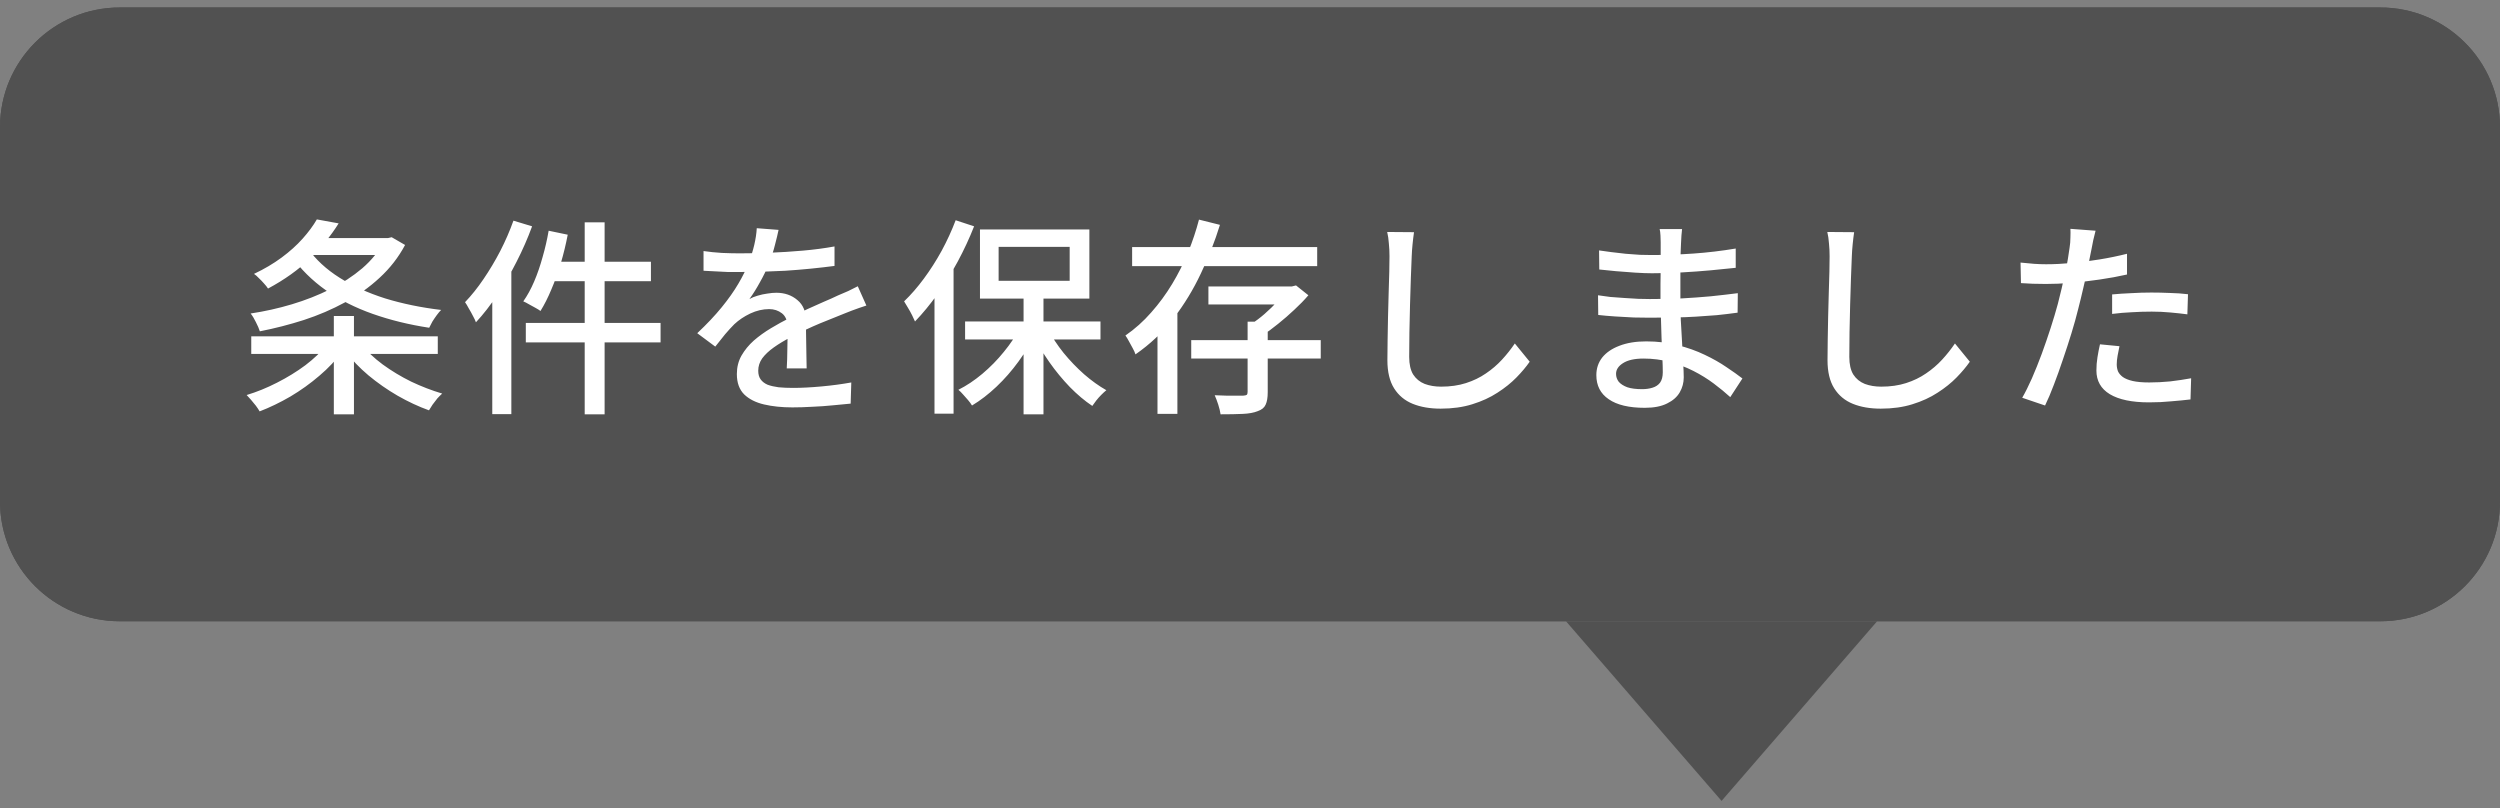
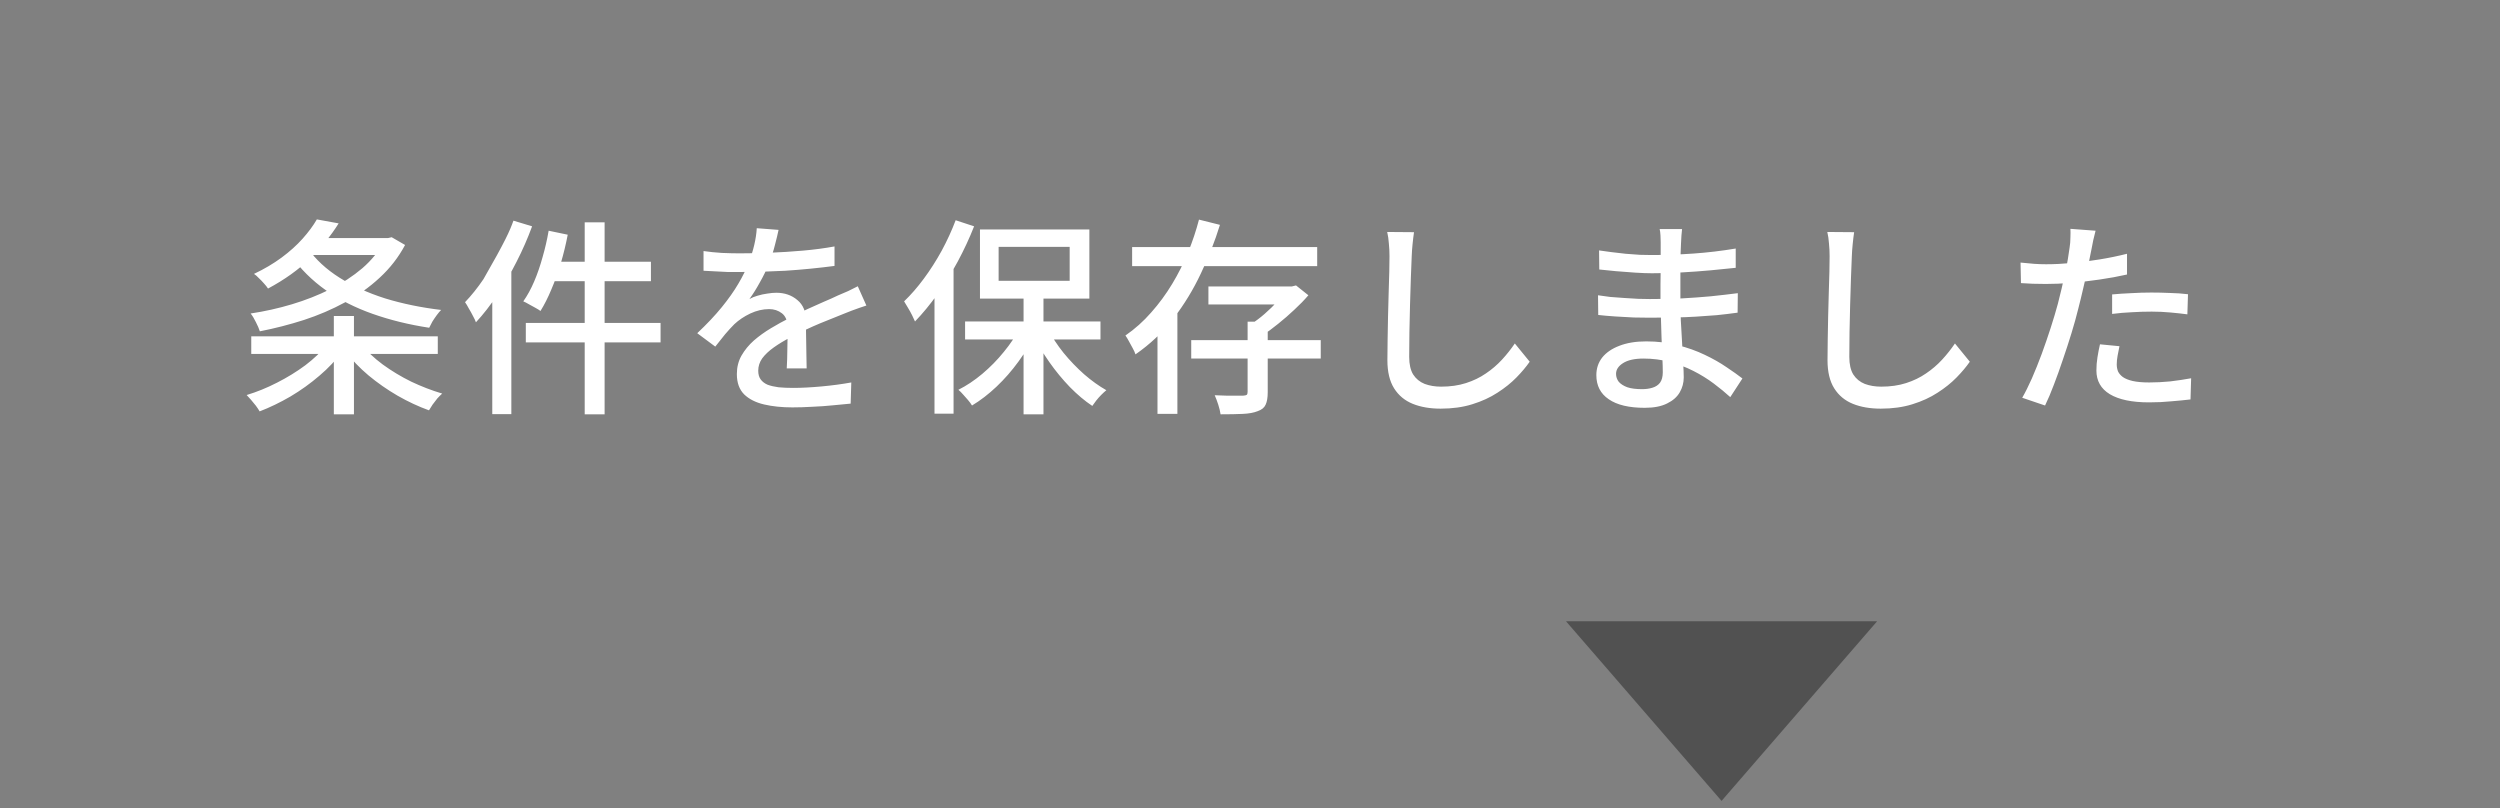
<svg xmlns="http://www.w3.org/2000/svg" width="167" height="54" viewBox="0 0 167 54" fill="none">
  <rect x="0" y="0" width="167" height="54" fill="#808080" stroke="none" />
-   <path d="M0 8.5C0 4.082 3.582 0.5 8 0.5H159C163.418 0.5 167 4.082 167 8.5V33.5C167 37.918 163.418 41.5 159 41.5H8C3.582 41.5 0 37.918 0 33.5V8.5Z" fill="#515151" />
-   <path d="M0 8.5C0 4.082 3.582 0.5 8 0.5H159C163.418 0.5 167 4.082 167 8.5V33.5C167 37.918 163.418 41.5 159 41.5H8C3.582 41.5 0 37.918 0 33.5V8.5Z" fill="#515151" />
  <path d="M115 53.5L104.608 41.5L125.392 41.5L115 53.5Z" fill="#515151" />
-   <path d="M20.438 15.902H26.038V17.036H20.438V15.902ZM25.66 15.902H25.926L26.164 15.846L27.06 16.364C26.621 17.185 26.057 17.913 25.366 18.548C24.685 19.183 23.91 19.733 23.042 20.2C22.183 20.667 21.269 21.059 20.298 21.376C19.337 21.684 18.357 21.936 17.358 22.132C17.302 21.955 17.213 21.749 17.092 21.516C16.98 21.283 16.863 21.091 16.742 20.942C17.675 20.802 18.595 20.597 19.5 20.326C20.405 20.055 21.259 19.719 22.062 19.318C22.865 18.917 23.579 18.45 24.204 17.918C24.829 17.377 25.315 16.775 25.66 16.112V15.902ZM21.166 14.656L22.622 14.922C22.109 15.743 21.469 16.527 20.704 17.274C19.948 18.011 19.015 18.679 17.904 19.276C17.839 19.173 17.75 19.061 17.638 18.94C17.526 18.809 17.409 18.688 17.288 18.576C17.176 18.455 17.069 18.361 16.966 18.296C17.657 17.969 18.273 17.605 18.814 17.204C19.355 16.803 19.822 16.383 20.214 15.944C20.606 15.505 20.923 15.076 21.166 14.656ZM20.55 16.574C21.082 17.33 21.791 17.988 22.678 18.548C23.565 19.108 24.582 19.57 25.73 19.934C26.887 20.289 28.133 20.545 29.468 20.704C29.375 20.797 29.277 20.914 29.174 21.054C29.071 21.194 28.973 21.339 28.88 21.488C28.796 21.637 28.726 21.773 28.67 21.894C27.326 21.689 26.071 21.381 24.904 20.97C23.737 20.559 22.692 20.032 21.768 19.388C20.844 18.735 20.065 17.96 19.43 17.064L20.55 16.574ZM16.784 22.468H29.244V23.644H16.784V22.468ZM22.3 21.11H23.644V27.676H22.3V21.11ZM21.824 23.028L22.86 23.476C22.449 24.045 21.941 24.587 21.334 25.1C20.737 25.613 20.093 26.075 19.402 26.486C18.711 26.887 18.025 27.219 17.344 27.48C17.279 27.368 17.195 27.242 17.092 27.102C16.989 26.971 16.882 26.841 16.77 26.71C16.667 26.589 16.569 26.481 16.476 26.388C17.157 26.183 17.834 25.907 18.506 25.562C19.187 25.217 19.817 24.829 20.396 24.4C20.975 23.961 21.451 23.504 21.824 23.028ZM24.134 22.986C24.507 23.462 24.983 23.915 25.562 24.344C26.15 24.773 26.785 25.156 27.466 25.492C28.157 25.819 28.847 26.085 29.538 26.29C29.445 26.374 29.337 26.481 29.216 26.612C29.104 26.752 28.997 26.892 28.894 27.032C28.801 27.172 28.721 27.298 28.656 27.41C27.956 27.158 27.256 26.831 26.556 26.43C25.865 26.029 25.217 25.576 24.61 25.072C24.013 24.568 23.499 24.031 23.07 23.462L24.134 22.986ZM39.058 14.852H40.388V27.676H39.058V14.852ZM36.65 15.412L37.924 15.678C37.803 16.313 37.649 16.947 37.462 17.582C37.275 18.207 37.065 18.791 36.832 19.332C36.608 19.873 36.365 20.354 36.104 20.774C36.02 20.709 35.908 20.639 35.768 20.564C35.628 20.48 35.483 20.401 35.334 20.326C35.194 20.242 35.068 20.177 34.956 20.13C35.227 19.747 35.469 19.304 35.684 18.8C35.899 18.296 36.085 17.755 36.244 17.176C36.412 16.597 36.547 16.009 36.65 15.412ZM36.972 17.484H43.482V18.786H36.636L36.972 17.484ZM35.124 21.572H44.126V22.874H35.124V21.572ZM34.298 14.74L35.544 15.118C35.255 15.911 34.909 16.7 34.508 17.484C34.116 18.259 33.687 18.996 33.22 19.696C32.763 20.387 32.287 20.998 31.792 21.53C31.755 21.418 31.689 21.278 31.596 21.11C31.512 20.942 31.419 20.774 31.316 20.606C31.223 20.429 31.139 20.289 31.064 20.186C31.493 19.738 31.904 19.225 32.296 18.646C32.697 18.058 33.071 17.433 33.416 16.77C33.761 16.098 34.055 15.421 34.298 14.74ZM32.884 18.45L34.144 17.204L34.158 17.218V27.662H32.884V18.45ZM52.008 15.356C51.952 15.627 51.873 15.958 51.77 16.35C51.677 16.733 51.537 17.167 51.35 17.652C51.191 18.044 50.995 18.445 50.762 18.856C50.538 19.267 50.305 19.64 50.062 19.976C50.221 19.883 50.403 19.808 50.608 19.752C50.823 19.687 51.037 19.64 51.252 19.612C51.476 19.575 51.677 19.556 51.854 19.556C52.414 19.556 52.885 19.719 53.268 20.046C53.651 20.363 53.842 20.825 53.842 21.432C53.842 21.619 53.842 21.847 53.842 22.118C53.842 22.389 53.847 22.673 53.856 22.972C53.865 23.271 53.87 23.565 53.87 23.854C53.879 24.143 53.884 24.395 53.884 24.61H52.554C52.563 24.433 52.573 24.227 52.582 23.994C52.591 23.751 52.596 23.499 52.596 23.238C52.605 22.977 52.61 22.725 52.61 22.482C52.61 22.239 52.61 22.025 52.61 21.838C52.601 21.418 52.475 21.115 52.232 20.928C51.989 20.741 51.705 20.648 51.378 20.648C50.958 20.648 50.538 20.746 50.118 20.942C49.707 21.138 49.353 21.376 49.054 21.656C48.858 21.852 48.653 22.076 48.438 22.328C48.233 22.58 48.013 22.855 47.78 23.154L46.576 22.258C47.22 21.651 47.766 21.073 48.214 20.522C48.662 19.971 49.031 19.449 49.32 18.954C49.619 18.45 49.852 17.974 50.02 17.526C50.169 17.143 50.291 16.756 50.384 16.364C50.477 15.963 50.533 15.589 50.552 15.244L52.008 15.356ZM46.996 16.77C47.369 16.826 47.78 16.868 48.228 16.896C48.676 16.915 49.068 16.924 49.404 16.924C50.029 16.924 50.706 16.91 51.434 16.882C52.162 16.854 52.895 16.807 53.632 16.742C54.379 16.677 55.083 16.583 55.746 16.462V17.764C55.251 17.829 54.724 17.89 54.164 17.946C53.604 18.002 53.035 18.049 52.456 18.086C51.877 18.114 51.322 18.137 50.79 18.156C50.258 18.165 49.773 18.17 49.334 18.17C49.138 18.17 48.905 18.17 48.634 18.17C48.373 18.161 48.097 18.147 47.808 18.128C47.528 18.109 47.257 18.095 46.996 18.086V16.77ZM57.874 20.41C57.743 20.457 57.589 20.508 57.412 20.564C57.244 20.62 57.076 20.681 56.908 20.746C56.74 20.811 56.586 20.872 56.446 20.928C55.97 21.115 55.415 21.339 54.78 21.6C54.155 21.861 53.511 22.165 52.848 22.51C52.4 22.743 52.013 22.977 51.686 23.21C51.359 23.443 51.103 23.686 50.916 23.938C50.739 24.19 50.65 24.465 50.65 24.764C50.65 25.007 50.706 25.203 50.818 25.352C50.93 25.501 51.084 25.618 51.28 25.702C51.485 25.777 51.728 25.833 52.008 25.87C52.297 25.898 52.619 25.912 52.974 25.912C53.534 25.912 54.169 25.879 54.878 25.814C55.587 25.749 56.25 25.66 56.866 25.548L56.824 26.962C56.488 26.999 56.096 27.037 55.648 27.074C55.2 27.121 54.738 27.153 54.262 27.172C53.795 27.2 53.352 27.214 52.932 27.214C52.232 27.214 51.602 27.149 51.042 27.018C50.482 26.887 50.039 26.663 49.712 26.346C49.385 26.019 49.222 25.567 49.222 24.988C49.222 24.531 49.325 24.12 49.53 23.756C49.745 23.383 50.02 23.047 50.356 22.748C50.701 22.449 51.084 22.174 51.504 21.922C51.924 21.67 52.339 21.441 52.75 21.236C53.189 21.003 53.595 20.802 53.968 20.634C54.351 20.457 54.705 20.298 55.032 20.158C55.368 20.018 55.681 19.878 55.97 19.738C56.213 19.635 56.441 19.537 56.656 19.444C56.871 19.341 57.085 19.234 57.3 19.122L57.874 20.41ZM68.374 19.556H69.704V27.676H68.374V19.556ZM64.468 21.474H73.512V22.678H64.468V21.474ZM70.012 21.992C70.283 22.524 70.628 23.051 71.048 23.574C71.468 24.087 71.925 24.563 72.42 25.002C72.915 25.431 73.409 25.786 73.904 26.066C73.801 26.15 73.689 26.253 73.568 26.374C73.447 26.495 73.335 26.621 73.232 26.752C73.129 26.892 73.041 27.013 72.966 27.116C72.462 26.78 71.963 26.36 71.468 25.856C70.973 25.343 70.516 24.787 70.096 24.19C69.676 23.593 69.312 22.981 69.004 22.356L70.012 21.992ZM68.136 21.88L69.186 22.258C68.869 22.902 68.486 23.532 68.038 24.148C67.59 24.764 67.1 25.324 66.568 25.828C66.036 26.332 65.49 26.752 64.93 27.088C64.865 26.976 64.776 26.855 64.664 26.724C64.561 26.603 64.454 26.481 64.342 26.36C64.23 26.229 64.123 26.122 64.02 26.038C64.561 25.767 65.093 25.413 65.616 24.974C66.148 24.526 66.629 24.036 67.058 23.504C67.497 22.972 67.856 22.431 68.136 21.88ZM66.708 16.49V18.758H71.454V16.49H66.708ZM65.462 15.328H72.77V19.948H65.462V15.328ZM63.838 14.712L65.07 15.118C64.762 15.902 64.398 16.686 63.978 17.47C63.558 18.245 63.105 18.973 62.62 19.654C62.135 20.335 61.635 20.942 61.122 21.474C61.075 21.362 61.01 21.222 60.926 21.054C60.842 20.886 60.749 20.718 60.646 20.55C60.553 20.382 60.469 20.242 60.394 20.13C60.851 19.691 61.29 19.187 61.71 18.618C62.139 18.039 62.536 17.419 62.9 16.756C63.264 16.084 63.577 15.403 63.838 14.712ZM62.424 18.436L63.684 17.19L63.698 17.204V27.634H62.424V18.436ZM79.574 22.72H88.226V23.952H79.574V22.72ZM80.722 19.136H86.308V20.34H80.722V19.136ZM83.34 21.488H84.684V26.206C84.684 26.561 84.637 26.836 84.544 27.032C84.46 27.228 84.283 27.373 84.012 27.466C83.76 27.569 83.429 27.629 83.018 27.648C82.607 27.667 82.113 27.676 81.534 27.676C81.506 27.48 81.455 27.265 81.38 27.032C81.305 26.799 81.226 26.589 81.142 26.402C81.422 26.411 81.688 26.421 81.94 26.43C82.201 26.43 82.43 26.43 82.626 26.43C82.822 26.43 82.962 26.43 83.046 26.43C83.167 26.421 83.247 26.402 83.284 26.374C83.321 26.337 83.34 26.271 83.34 26.178V21.488ZM85.972 19.136H86.294L86.574 19.066L87.4 19.724C87.129 20.041 86.817 20.363 86.462 20.69C86.117 21.017 85.757 21.329 85.384 21.628C85.02 21.927 84.656 22.193 84.292 22.426C84.208 22.305 84.091 22.169 83.942 22.02C83.802 21.861 83.681 21.735 83.578 21.642C83.877 21.455 84.175 21.231 84.474 20.97C84.782 20.699 85.067 20.424 85.328 20.144C85.599 19.864 85.813 19.612 85.972 19.388V19.136ZM75.626 16.504H87.988V17.778H75.626V16.504ZM80.092 14.67L81.492 15.02C81.156 16.112 80.731 17.195 80.218 18.268C79.714 19.341 79.103 20.345 78.384 21.278C77.665 22.202 76.821 23 75.85 23.672C75.813 23.551 75.752 23.415 75.668 23.266C75.584 23.107 75.5 22.953 75.416 22.804C75.332 22.645 75.253 22.515 75.178 22.412C75.813 21.973 76.387 21.46 76.9 20.872C77.423 20.284 77.889 19.649 78.3 18.968C78.711 18.287 79.065 17.582 79.364 16.854C79.663 16.117 79.905 15.389 80.092 14.67ZM77.32 20.452H78.65V27.648H77.32V20.452ZM94.456 15.51C94.419 15.762 94.386 16.033 94.358 16.322C94.33 16.602 94.311 16.868 94.302 17.12C94.283 17.503 94.265 17.979 94.246 18.548C94.227 19.108 94.209 19.705 94.19 20.34C94.171 20.965 94.157 21.586 94.148 22.202C94.139 22.809 94.134 23.355 94.134 23.84C94.134 24.335 94.223 24.727 94.4 25.016C94.587 25.305 94.843 25.515 95.17 25.646C95.497 25.767 95.861 25.828 96.262 25.828C96.878 25.828 97.433 25.749 97.928 25.59C98.423 25.431 98.866 25.217 99.258 24.946C99.659 24.675 100.019 24.367 100.336 24.022C100.653 23.677 100.938 23.317 101.19 22.944L102.184 24.162C101.951 24.498 101.657 24.848 101.302 25.212C100.947 25.576 100.523 25.917 100.028 26.234C99.543 26.551 98.983 26.808 98.348 27.004C97.723 27.2 97.018 27.298 96.234 27.298C95.525 27.298 94.904 27.191 94.372 26.976C93.84 26.761 93.425 26.416 93.126 25.94C92.827 25.464 92.678 24.839 92.678 24.064C92.678 23.663 92.683 23.21 92.692 22.706C92.701 22.202 92.711 21.684 92.72 21.152C92.739 20.611 92.753 20.083 92.762 19.57C92.781 19.057 92.795 18.585 92.804 18.156C92.813 17.727 92.818 17.381 92.818 17.12C92.818 16.821 92.804 16.537 92.776 16.266C92.757 15.986 92.72 15.729 92.664 15.496L94.456 15.51ZM112.362 15.3C112.353 15.431 112.339 15.575 112.32 15.734C112.311 15.883 112.301 16.056 112.292 16.252C112.283 16.411 112.273 16.639 112.264 16.938C112.264 17.237 112.259 17.568 112.25 17.932C112.25 18.287 112.25 18.646 112.25 19.01C112.25 19.365 112.25 19.691 112.25 19.99C112.25 20.419 112.259 20.886 112.278 21.39C112.306 21.885 112.334 22.375 112.362 22.86C112.39 23.345 112.413 23.793 112.432 24.204C112.46 24.615 112.474 24.951 112.474 25.212C112.474 25.567 112.385 25.898 112.208 26.206C112.031 26.514 111.751 26.761 111.368 26.948C110.985 27.144 110.486 27.242 109.87 27.242C108.815 27.242 108.013 27.051 107.462 26.668C106.911 26.295 106.636 25.758 106.636 25.058C106.636 24.61 106.767 24.218 107.028 23.882C107.299 23.546 107.681 23.285 108.176 23.098C108.68 22.902 109.277 22.804 109.968 22.804C110.715 22.804 111.415 22.888 112.068 23.056C112.731 23.224 113.333 23.439 113.874 23.7C114.425 23.961 114.91 24.237 115.33 24.526C115.75 24.806 116.105 25.058 116.394 25.282L115.582 26.528C115.255 26.229 114.887 25.926 114.476 25.618C114.065 25.31 113.613 25.03 113.118 24.778C112.623 24.526 112.096 24.325 111.536 24.176C110.985 24.027 110.402 23.952 109.786 23.952C109.189 23.952 108.731 24.055 108.414 24.26C108.106 24.456 107.952 24.694 107.952 24.974C107.952 25.17 108.013 25.347 108.134 25.506C108.265 25.655 108.456 25.777 108.708 25.87C108.96 25.954 109.287 25.996 109.688 25.996C109.949 25.996 110.183 25.963 110.388 25.898C110.603 25.833 110.771 25.721 110.892 25.562C111.013 25.394 111.074 25.161 111.074 24.862C111.074 24.619 111.065 24.293 111.046 23.882C111.027 23.471 111.009 23.028 110.99 22.552C110.981 22.067 110.967 21.6 110.948 21.152C110.929 20.695 110.92 20.307 110.92 19.99C110.92 19.663 110.92 19.327 110.92 18.982C110.929 18.627 110.934 18.282 110.934 17.946C110.934 17.601 110.934 17.279 110.934 16.98C110.934 16.672 110.934 16.406 110.934 16.182C110.934 16.061 110.929 15.911 110.92 15.734C110.911 15.547 110.892 15.403 110.864 15.3H112.362ZM106.818 16.728C107.051 16.765 107.322 16.803 107.63 16.84C107.947 16.877 108.269 16.915 108.596 16.952C108.932 16.98 109.249 17.003 109.548 17.022C109.847 17.031 110.108 17.036 110.332 17.036C111.256 17.036 112.185 17.003 113.118 16.938C114.051 16.873 114.994 16.761 115.946 16.602V17.89C115.442 17.946 114.882 18.002 114.266 18.058C113.65 18.114 113.006 18.161 112.334 18.198C111.671 18.235 111.009 18.254 110.346 18.254C110.038 18.254 109.665 18.24 109.226 18.212C108.797 18.184 108.367 18.151 107.938 18.114C107.509 18.077 107.14 18.039 106.832 18.002L106.818 16.728ZM106.748 19.724C106.981 19.761 107.252 19.799 107.56 19.836C107.868 19.864 108.185 19.887 108.512 19.906C108.839 19.925 109.147 19.943 109.436 19.962C109.735 19.971 109.991 19.976 110.206 19.976C110.962 19.976 111.671 19.962 112.334 19.934C113.006 19.897 113.65 19.85 114.266 19.794C114.891 19.729 115.498 19.659 116.086 19.584L116.072 20.886C115.596 20.951 115.129 21.007 114.672 21.054C114.215 21.091 113.753 21.124 113.286 21.152C112.829 21.18 112.343 21.199 111.83 21.208C111.326 21.217 110.775 21.222 110.178 21.222C109.889 21.222 109.539 21.217 109.128 21.208C108.717 21.189 108.302 21.166 107.882 21.138C107.462 21.11 107.089 21.077 106.762 21.04L106.748 19.724ZM123.856 15.51C123.819 15.762 123.786 16.033 123.758 16.322C123.73 16.602 123.711 16.868 123.702 17.12C123.683 17.503 123.665 17.979 123.646 18.548C123.627 19.108 123.609 19.705 123.59 20.34C123.571 20.965 123.557 21.586 123.548 22.202C123.539 22.809 123.534 23.355 123.534 23.84C123.534 24.335 123.623 24.727 123.8 25.016C123.987 25.305 124.243 25.515 124.57 25.646C124.897 25.767 125.261 25.828 125.662 25.828C126.278 25.828 126.833 25.749 127.328 25.59C127.823 25.431 128.266 25.217 128.658 24.946C129.059 24.675 129.419 24.367 129.736 24.022C130.053 23.677 130.338 23.317 130.59 22.944L131.584 24.162C131.351 24.498 131.057 24.848 130.702 25.212C130.347 25.576 129.923 25.917 129.428 26.234C128.943 26.551 128.383 26.808 127.748 27.004C127.123 27.2 126.418 27.298 125.634 27.298C124.925 27.298 124.304 27.191 123.772 26.976C123.24 26.761 122.825 26.416 122.526 25.94C122.227 25.464 122.078 24.839 122.078 24.064C122.078 23.663 122.083 23.21 122.092 22.706C122.101 22.202 122.111 21.684 122.12 21.152C122.139 20.611 122.153 20.083 122.162 19.57C122.181 19.057 122.195 18.585 122.204 18.156C122.213 17.727 122.218 17.381 122.218 17.12C122.218 16.821 122.204 16.537 122.176 16.266C122.157 15.986 122.12 15.729 122.064 15.496L123.856 15.51ZM139.984 15.412C139.937 15.58 139.886 15.79 139.83 16.042C139.783 16.285 139.746 16.476 139.718 16.616C139.653 16.943 139.573 17.335 139.48 17.792C139.396 18.24 139.293 18.711 139.172 19.206C139.06 19.701 138.943 20.181 138.822 20.648C138.701 21.143 138.551 21.679 138.374 22.258C138.197 22.837 138.005 23.425 137.8 24.022C137.604 24.61 137.403 25.17 137.198 25.702C137.002 26.225 136.806 26.687 136.61 27.088L135.084 26.57C135.289 26.215 135.504 25.786 135.728 25.282C135.952 24.769 136.171 24.223 136.386 23.644C136.601 23.056 136.801 22.473 136.988 21.894C137.175 21.315 137.333 20.783 137.464 20.298C137.548 19.971 137.632 19.631 137.716 19.276C137.8 18.912 137.879 18.562 137.954 18.226C138.029 17.89 138.089 17.577 138.136 17.288C138.183 16.989 138.22 16.742 138.248 16.546C138.285 16.322 138.304 16.093 138.304 15.86C138.313 15.627 138.313 15.435 138.304 15.286L139.984 15.412ZM136.68 17.652C137.221 17.652 137.795 17.624 138.402 17.568C139.009 17.512 139.625 17.433 140.25 17.33C140.885 17.227 141.496 17.101 142.084 16.952V18.338C141.505 18.469 140.894 18.581 140.25 18.674C139.606 18.767 138.976 18.842 138.36 18.898C137.744 18.945 137.179 18.968 136.666 18.968C136.349 18.968 136.055 18.963 135.784 18.954C135.523 18.945 135.261 18.931 135 18.912L134.972 17.54C135.317 17.577 135.621 17.605 135.882 17.624C136.153 17.643 136.419 17.652 136.68 17.652ZM141.09 19.668C141.473 19.631 141.893 19.603 142.35 19.584C142.807 19.556 143.26 19.542 143.708 19.542C144.119 19.542 144.529 19.551 144.94 19.57C145.36 19.579 145.766 19.607 146.158 19.654L146.116 20.998C145.761 20.951 145.379 20.909 144.968 20.872C144.567 20.835 144.156 20.816 143.736 20.816C143.279 20.816 142.831 20.83 142.392 20.858C141.963 20.877 141.529 20.914 141.09 20.97V19.668ZM141.58 23.126C141.533 23.341 141.491 23.555 141.454 23.77C141.417 23.975 141.398 24.167 141.398 24.344C141.398 24.503 141.426 24.657 141.482 24.806C141.547 24.946 141.655 25.072 141.804 25.184C141.963 25.296 142.182 25.385 142.462 25.45C142.751 25.515 143.12 25.548 143.568 25.548C144.025 25.548 144.492 25.525 144.968 25.478C145.444 25.422 145.911 25.352 146.368 25.268L146.326 26.682C145.934 26.729 145.505 26.771 145.038 26.808C144.581 26.855 144.086 26.878 143.554 26.878C142.415 26.878 141.543 26.696 140.936 26.332C140.339 25.968 140.04 25.441 140.04 24.75C140.04 24.451 140.063 24.157 140.11 23.868C140.157 23.569 140.213 23.28 140.278 23L141.58 23.126Z" fill="white" />
+   <path d="M20.438 15.902H26.038V17.036H20.438V15.902ZM25.66 15.902H25.926L26.164 15.846L27.06 16.364C26.621 17.185 26.057 17.913 25.366 18.548C24.685 19.183 23.91 19.733 23.042 20.2C22.183 20.667 21.269 21.059 20.298 21.376C19.337 21.684 18.357 21.936 17.358 22.132C17.302 21.955 17.213 21.749 17.092 21.516C16.98 21.283 16.863 21.091 16.742 20.942C17.675 20.802 18.595 20.597 19.5 20.326C20.405 20.055 21.259 19.719 22.062 19.318C22.865 18.917 23.579 18.45 24.204 17.918C24.829 17.377 25.315 16.775 25.66 16.112V15.902ZM21.166 14.656L22.622 14.922C22.109 15.743 21.469 16.527 20.704 17.274C19.948 18.011 19.015 18.679 17.904 19.276C17.839 19.173 17.75 19.061 17.638 18.94C17.526 18.809 17.409 18.688 17.288 18.576C17.176 18.455 17.069 18.361 16.966 18.296C17.657 17.969 18.273 17.605 18.814 17.204C19.355 16.803 19.822 16.383 20.214 15.944C20.606 15.505 20.923 15.076 21.166 14.656ZM20.55 16.574C21.082 17.33 21.791 17.988 22.678 18.548C23.565 19.108 24.582 19.57 25.73 19.934C26.887 20.289 28.133 20.545 29.468 20.704C29.375 20.797 29.277 20.914 29.174 21.054C29.071 21.194 28.973 21.339 28.88 21.488C28.796 21.637 28.726 21.773 28.67 21.894C27.326 21.689 26.071 21.381 24.904 20.97C23.737 20.559 22.692 20.032 21.768 19.388C20.844 18.735 20.065 17.96 19.43 17.064L20.55 16.574ZM16.784 22.468H29.244V23.644H16.784V22.468ZM22.3 21.11H23.644V27.676H22.3V21.11ZM21.824 23.028L22.86 23.476C22.449 24.045 21.941 24.587 21.334 25.1C20.737 25.613 20.093 26.075 19.402 26.486C18.711 26.887 18.025 27.219 17.344 27.48C17.279 27.368 17.195 27.242 17.092 27.102C16.989 26.971 16.882 26.841 16.77 26.71C16.667 26.589 16.569 26.481 16.476 26.388C17.157 26.183 17.834 25.907 18.506 25.562C19.187 25.217 19.817 24.829 20.396 24.4C20.975 23.961 21.451 23.504 21.824 23.028ZM24.134 22.986C24.507 23.462 24.983 23.915 25.562 24.344C26.15 24.773 26.785 25.156 27.466 25.492C28.157 25.819 28.847 26.085 29.538 26.29C29.445 26.374 29.337 26.481 29.216 26.612C29.104 26.752 28.997 26.892 28.894 27.032C28.801 27.172 28.721 27.298 28.656 27.41C27.956 27.158 27.256 26.831 26.556 26.43C25.865 26.029 25.217 25.576 24.61 25.072C24.013 24.568 23.499 24.031 23.07 23.462L24.134 22.986ZM39.058 14.852H40.388V27.676H39.058V14.852ZM36.65 15.412L37.924 15.678C37.803 16.313 37.649 16.947 37.462 17.582C37.275 18.207 37.065 18.791 36.832 19.332C36.608 19.873 36.365 20.354 36.104 20.774C36.02 20.709 35.908 20.639 35.768 20.564C35.628 20.48 35.483 20.401 35.334 20.326C35.194 20.242 35.068 20.177 34.956 20.13C35.227 19.747 35.469 19.304 35.684 18.8C35.899 18.296 36.085 17.755 36.244 17.176C36.412 16.597 36.547 16.009 36.65 15.412ZM36.972 17.484H43.482V18.786H36.636L36.972 17.484ZM35.124 21.572H44.126V22.874H35.124V21.572ZM34.298 14.74L35.544 15.118C35.255 15.911 34.909 16.7 34.508 17.484C34.116 18.259 33.687 18.996 33.22 19.696C32.763 20.387 32.287 20.998 31.792 21.53C31.755 21.418 31.689 21.278 31.596 21.11C31.512 20.942 31.419 20.774 31.316 20.606C31.223 20.429 31.139 20.289 31.064 20.186C31.493 19.738 31.904 19.225 32.296 18.646C33.761 16.098 34.055 15.421 34.298 14.74ZM32.884 18.45L34.144 17.204L34.158 17.218V27.662H32.884V18.45ZM52.008 15.356C51.952 15.627 51.873 15.958 51.77 16.35C51.677 16.733 51.537 17.167 51.35 17.652C51.191 18.044 50.995 18.445 50.762 18.856C50.538 19.267 50.305 19.64 50.062 19.976C50.221 19.883 50.403 19.808 50.608 19.752C50.823 19.687 51.037 19.64 51.252 19.612C51.476 19.575 51.677 19.556 51.854 19.556C52.414 19.556 52.885 19.719 53.268 20.046C53.651 20.363 53.842 20.825 53.842 21.432C53.842 21.619 53.842 21.847 53.842 22.118C53.842 22.389 53.847 22.673 53.856 22.972C53.865 23.271 53.87 23.565 53.87 23.854C53.879 24.143 53.884 24.395 53.884 24.61H52.554C52.563 24.433 52.573 24.227 52.582 23.994C52.591 23.751 52.596 23.499 52.596 23.238C52.605 22.977 52.61 22.725 52.61 22.482C52.61 22.239 52.61 22.025 52.61 21.838C52.601 21.418 52.475 21.115 52.232 20.928C51.989 20.741 51.705 20.648 51.378 20.648C50.958 20.648 50.538 20.746 50.118 20.942C49.707 21.138 49.353 21.376 49.054 21.656C48.858 21.852 48.653 22.076 48.438 22.328C48.233 22.58 48.013 22.855 47.78 23.154L46.576 22.258C47.22 21.651 47.766 21.073 48.214 20.522C48.662 19.971 49.031 19.449 49.32 18.954C49.619 18.45 49.852 17.974 50.02 17.526C50.169 17.143 50.291 16.756 50.384 16.364C50.477 15.963 50.533 15.589 50.552 15.244L52.008 15.356ZM46.996 16.77C47.369 16.826 47.78 16.868 48.228 16.896C48.676 16.915 49.068 16.924 49.404 16.924C50.029 16.924 50.706 16.91 51.434 16.882C52.162 16.854 52.895 16.807 53.632 16.742C54.379 16.677 55.083 16.583 55.746 16.462V17.764C55.251 17.829 54.724 17.89 54.164 17.946C53.604 18.002 53.035 18.049 52.456 18.086C51.877 18.114 51.322 18.137 50.79 18.156C50.258 18.165 49.773 18.17 49.334 18.17C49.138 18.17 48.905 18.17 48.634 18.17C48.373 18.161 48.097 18.147 47.808 18.128C47.528 18.109 47.257 18.095 46.996 18.086V16.77ZM57.874 20.41C57.743 20.457 57.589 20.508 57.412 20.564C57.244 20.62 57.076 20.681 56.908 20.746C56.74 20.811 56.586 20.872 56.446 20.928C55.97 21.115 55.415 21.339 54.78 21.6C54.155 21.861 53.511 22.165 52.848 22.51C52.4 22.743 52.013 22.977 51.686 23.21C51.359 23.443 51.103 23.686 50.916 23.938C50.739 24.19 50.65 24.465 50.65 24.764C50.65 25.007 50.706 25.203 50.818 25.352C50.93 25.501 51.084 25.618 51.28 25.702C51.485 25.777 51.728 25.833 52.008 25.87C52.297 25.898 52.619 25.912 52.974 25.912C53.534 25.912 54.169 25.879 54.878 25.814C55.587 25.749 56.25 25.66 56.866 25.548L56.824 26.962C56.488 26.999 56.096 27.037 55.648 27.074C55.2 27.121 54.738 27.153 54.262 27.172C53.795 27.2 53.352 27.214 52.932 27.214C52.232 27.214 51.602 27.149 51.042 27.018C50.482 26.887 50.039 26.663 49.712 26.346C49.385 26.019 49.222 25.567 49.222 24.988C49.222 24.531 49.325 24.12 49.53 23.756C49.745 23.383 50.02 23.047 50.356 22.748C50.701 22.449 51.084 22.174 51.504 21.922C51.924 21.67 52.339 21.441 52.75 21.236C53.189 21.003 53.595 20.802 53.968 20.634C54.351 20.457 54.705 20.298 55.032 20.158C55.368 20.018 55.681 19.878 55.97 19.738C56.213 19.635 56.441 19.537 56.656 19.444C56.871 19.341 57.085 19.234 57.3 19.122L57.874 20.41ZM68.374 19.556H69.704V27.676H68.374V19.556ZM64.468 21.474H73.512V22.678H64.468V21.474ZM70.012 21.992C70.283 22.524 70.628 23.051 71.048 23.574C71.468 24.087 71.925 24.563 72.42 25.002C72.915 25.431 73.409 25.786 73.904 26.066C73.801 26.15 73.689 26.253 73.568 26.374C73.447 26.495 73.335 26.621 73.232 26.752C73.129 26.892 73.041 27.013 72.966 27.116C72.462 26.78 71.963 26.36 71.468 25.856C70.973 25.343 70.516 24.787 70.096 24.19C69.676 23.593 69.312 22.981 69.004 22.356L70.012 21.992ZM68.136 21.88L69.186 22.258C68.869 22.902 68.486 23.532 68.038 24.148C67.59 24.764 67.1 25.324 66.568 25.828C66.036 26.332 65.49 26.752 64.93 27.088C64.865 26.976 64.776 26.855 64.664 26.724C64.561 26.603 64.454 26.481 64.342 26.36C64.23 26.229 64.123 26.122 64.02 26.038C64.561 25.767 65.093 25.413 65.616 24.974C66.148 24.526 66.629 24.036 67.058 23.504C67.497 22.972 67.856 22.431 68.136 21.88ZM66.708 16.49V18.758H71.454V16.49H66.708ZM65.462 15.328H72.77V19.948H65.462V15.328ZM63.838 14.712L65.07 15.118C64.762 15.902 64.398 16.686 63.978 17.47C63.558 18.245 63.105 18.973 62.62 19.654C62.135 20.335 61.635 20.942 61.122 21.474C61.075 21.362 61.01 21.222 60.926 21.054C60.842 20.886 60.749 20.718 60.646 20.55C60.553 20.382 60.469 20.242 60.394 20.13C60.851 19.691 61.29 19.187 61.71 18.618C62.139 18.039 62.536 17.419 62.9 16.756C63.264 16.084 63.577 15.403 63.838 14.712ZM62.424 18.436L63.684 17.19L63.698 17.204V27.634H62.424V18.436ZM79.574 22.72H88.226V23.952H79.574V22.72ZM80.722 19.136H86.308V20.34H80.722V19.136ZM83.34 21.488H84.684V26.206C84.684 26.561 84.637 26.836 84.544 27.032C84.46 27.228 84.283 27.373 84.012 27.466C83.76 27.569 83.429 27.629 83.018 27.648C82.607 27.667 82.113 27.676 81.534 27.676C81.506 27.48 81.455 27.265 81.38 27.032C81.305 26.799 81.226 26.589 81.142 26.402C81.422 26.411 81.688 26.421 81.94 26.43C82.201 26.43 82.43 26.43 82.626 26.43C82.822 26.43 82.962 26.43 83.046 26.43C83.167 26.421 83.247 26.402 83.284 26.374C83.321 26.337 83.34 26.271 83.34 26.178V21.488ZM85.972 19.136H86.294L86.574 19.066L87.4 19.724C87.129 20.041 86.817 20.363 86.462 20.69C86.117 21.017 85.757 21.329 85.384 21.628C85.02 21.927 84.656 22.193 84.292 22.426C84.208 22.305 84.091 22.169 83.942 22.02C83.802 21.861 83.681 21.735 83.578 21.642C83.877 21.455 84.175 21.231 84.474 20.97C84.782 20.699 85.067 20.424 85.328 20.144C85.599 19.864 85.813 19.612 85.972 19.388V19.136ZM75.626 16.504H87.988V17.778H75.626V16.504ZM80.092 14.67L81.492 15.02C81.156 16.112 80.731 17.195 80.218 18.268C79.714 19.341 79.103 20.345 78.384 21.278C77.665 22.202 76.821 23 75.85 23.672C75.813 23.551 75.752 23.415 75.668 23.266C75.584 23.107 75.5 22.953 75.416 22.804C75.332 22.645 75.253 22.515 75.178 22.412C75.813 21.973 76.387 21.46 76.9 20.872C77.423 20.284 77.889 19.649 78.3 18.968C78.711 18.287 79.065 17.582 79.364 16.854C79.663 16.117 79.905 15.389 80.092 14.67ZM77.32 20.452H78.65V27.648H77.32V20.452ZM94.456 15.51C94.419 15.762 94.386 16.033 94.358 16.322C94.33 16.602 94.311 16.868 94.302 17.12C94.283 17.503 94.265 17.979 94.246 18.548C94.227 19.108 94.209 19.705 94.19 20.34C94.171 20.965 94.157 21.586 94.148 22.202C94.139 22.809 94.134 23.355 94.134 23.84C94.134 24.335 94.223 24.727 94.4 25.016C94.587 25.305 94.843 25.515 95.17 25.646C95.497 25.767 95.861 25.828 96.262 25.828C96.878 25.828 97.433 25.749 97.928 25.59C98.423 25.431 98.866 25.217 99.258 24.946C99.659 24.675 100.019 24.367 100.336 24.022C100.653 23.677 100.938 23.317 101.19 22.944L102.184 24.162C101.951 24.498 101.657 24.848 101.302 25.212C100.947 25.576 100.523 25.917 100.028 26.234C99.543 26.551 98.983 26.808 98.348 27.004C97.723 27.2 97.018 27.298 96.234 27.298C95.525 27.298 94.904 27.191 94.372 26.976C93.84 26.761 93.425 26.416 93.126 25.94C92.827 25.464 92.678 24.839 92.678 24.064C92.678 23.663 92.683 23.21 92.692 22.706C92.701 22.202 92.711 21.684 92.72 21.152C92.739 20.611 92.753 20.083 92.762 19.57C92.781 19.057 92.795 18.585 92.804 18.156C92.813 17.727 92.818 17.381 92.818 17.12C92.818 16.821 92.804 16.537 92.776 16.266C92.757 15.986 92.72 15.729 92.664 15.496L94.456 15.51ZM112.362 15.3C112.353 15.431 112.339 15.575 112.32 15.734C112.311 15.883 112.301 16.056 112.292 16.252C112.283 16.411 112.273 16.639 112.264 16.938C112.264 17.237 112.259 17.568 112.25 17.932C112.25 18.287 112.25 18.646 112.25 19.01C112.25 19.365 112.25 19.691 112.25 19.99C112.25 20.419 112.259 20.886 112.278 21.39C112.306 21.885 112.334 22.375 112.362 22.86C112.39 23.345 112.413 23.793 112.432 24.204C112.46 24.615 112.474 24.951 112.474 25.212C112.474 25.567 112.385 25.898 112.208 26.206C112.031 26.514 111.751 26.761 111.368 26.948C110.985 27.144 110.486 27.242 109.87 27.242C108.815 27.242 108.013 27.051 107.462 26.668C106.911 26.295 106.636 25.758 106.636 25.058C106.636 24.61 106.767 24.218 107.028 23.882C107.299 23.546 107.681 23.285 108.176 23.098C108.68 22.902 109.277 22.804 109.968 22.804C110.715 22.804 111.415 22.888 112.068 23.056C112.731 23.224 113.333 23.439 113.874 23.7C114.425 23.961 114.91 24.237 115.33 24.526C115.75 24.806 116.105 25.058 116.394 25.282L115.582 26.528C115.255 26.229 114.887 25.926 114.476 25.618C114.065 25.31 113.613 25.03 113.118 24.778C112.623 24.526 112.096 24.325 111.536 24.176C110.985 24.027 110.402 23.952 109.786 23.952C109.189 23.952 108.731 24.055 108.414 24.26C108.106 24.456 107.952 24.694 107.952 24.974C107.952 25.17 108.013 25.347 108.134 25.506C108.265 25.655 108.456 25.777 108.708 25.87C108.96 25.954 109.287 25.996 109.688 25.996C109.949 25.996 110.183 25.963 110.388 25.898C110.603 25.833 110.771 25.721 110.892 25.562C111.013 25.394 111.074 25.161 111.074 24.862C111.074 24.619 111.065 24.293 111.046 23.882C111.027 23.471 111.009 23.028 110.99 22.552C110.981 22.067 110.967 21.6 110.948 21.152C110.929 20.695 110.92 20.307 110.92 19.99C110.92 19.663 110.92 19.327 110.92 18.982C110.929 18.627 110.934 18.282 110.934 17.946C110.934 17.601 110.934 17.279 110.934 16.98C110.934 16.672 110.934 16.406 110.934 16.182C110.934 16.061 110.929 15.911 110.92 15.734C110.911 15.547 110.892 15.403 110.864 15.3H112.362ZM106.818 16.728C107.051 16.765 107.322 16.803 107.63 16.84C107.947 16.877 108.269 16.915 108.596 16.952C108.932 16.98 109.249 17.003 109.548 17.022C109.847 17.031 110.108 17.036 110.332 17.036C111.256 17.036 112.185 17.003 113.118 16.938C114.051 16.873 114.994 16.761 115.946 16.602V17.89C115.442 17.946 114.882 18.002 114.266 18.058C113.65 18.114 113.006 18.161 112.334 18.198C111.671 18.235 111.009 18.254 110.346 18.254C110.038 18.254 109.665 18.24 109.226 18.212C108.797 18.184 108.367 18.151 107.938 18.114C107.509 18.077 107.14 18.039 106.832 18.002L106.818 16.728ZM106.748 19.724C106.981 19.761 107.252 19.799 107.56 19.836C107.868 19.864 108.185 19.887 108.512 19.906C108.839 19.925 109.147 19.943 109.436 19.962C109.735 19.971 109.991 19.976 110.206 19.976C110.962 19.976 111.671 19.962 112.334 19.934C113.006 19.897 113.65 19.85 114.266 19.794C114.891 19.729 115.498 19.659 116.086 19.584L116.072 20.886C115.596 20.951 115.129 21.007 114.672 21.054C114.215 21.091 113.753 21.124 113.286 21.152C112.829 21.18 112.343 21.199 111.83 21.208C111.326 21.217 110.775 21.222 110.178 21.222C109.889 21.222 109.539 21.217 109.128 21.208C108.717 21.189 108.302 21.166 107.882 21.138C107.462 21.11 107.089 21.077 106.762 21.04L106.748 19.724ZM123.856 15.51C123.819 15.762 123.786 16.033 123.758 16.322C123.73 16.602 123.711 16.868 123.702 17.12C123.683 17.503 123.665 17.979 123.646 18.548C123.627 19.108 123.609 19.705 123.59 20.34C123.571 20.965 123.557 21.586 123.548 22.202C123.539 22.809 123.534 23.355 123.534 23.84C123.534 24.335 123.623 24.727 123.8 25.016C123.987 25.305 124.243 25.515 124.57 25.646C124.897 25.767 125.261 25.828 125.662 25.828C126.278 25.828 126.833 25.749 127.328 25.59C127.823 25.431 128.266 25.217 128.658 24.946C129.059 24.675 129.419 24.367 129.736 24.022C130.053 23.677 130.338 23.317 130.59 22.944L131.584 24.162C131.351 24.498 131.057 24.848 130.702 25.212C130.347 25.576 129.923 25.917 129.428 26.234C128.943 26.551 128.383 26.808 127.748 27.004C127.123 27.2 126.418 27.298 125.634 27.298C124.925 27.298 124.304 27.191 123.772 26.976C123.24 26.761 122.825 26.416 122.526 25.94C122.227 25.464 122.078 24.839 122.078 24.064C122.078 23.663 122.083 23.21 122.092 22.706C122.101 22.202 122.111 21.684 122.12 21.152C122.139 20.611 122.153 20.083 122.162 19.57C122.181 19.057 122.195 18.585 122.204 18.156C122.213 17.727 122.218 17.381 122.218 17.12C122.218 16.821 122.204 16.537 122.176 16.266C122.157 15.986 122.12 15.729 122.064 15.496L123.856 15.51ZM139.984 15.412C139.937 15.58 139.886 15.79 139.83 16.042C139.783 16.285 139.746 16.476 139.718 16.616C139.653 16.943 139.573 17.335 139.48 17.792C139.396 18.24 139.293 18.711 139.172 19.206C139.06 19.701 138.943 20.181 138.822 20.648C138.701 21.143 138.551 21.679 138.374 22.258C138.197 22.837 138.005 23.425 137.8 24.022C137.604 24.61 137.403 25.17 137.198 25.702C137.002 26.225 136.806 26.687 136.61 27.088L135.084 26.57C135.289 26.215 135.504 25.786 135.728 25.282C135.952 24.769 136.171 24.223 136.386 23.644C136.601 23.056 136.801 22.473 136.988 21.894C137.175 21.315 137.333 20.783 137.464 20.298C137.548 19.971 137.632 19.631 137.716 19.276C137.8 18.912 137.879 18.562 137.954 18.226C138.029 17.89 138.089 17.577 138.136 17.288C138.183 16.989 138.22 16.742 138.248 16.546C138.285 16.322 138.304 16.093 138.304 15.86C138.313 15.627 138.313 15.435 138.304 15.286L139.984 15.412ZM136.68 17.652C137.221 17.652 137.795 17.624 138.402 17.568C139.009 17.512 139.625 17.433 140.25 17.33C140.885 17.227 141.496 17.101 142.084 16.952V18.338C141.505 18.469 140.894 18.581 140.25 18.674C139.606 18.767 138.976 18.842 138.36 18.898C137.744 18.945 137.179 18.968 136.666 18.968C136.349 18.968 136.055 18.963 135.784 18.954C135.523 18.945 135.261 18.931 135 18.912L134.972 17.54C135.317 17.577 135.621 17.605 135.882 17.624C136.153 17.643 136.419 17.652 136.68 17.652ZM141.09 19.668C141.473 19.631 141.893 19.603 142.35 19.584C142.807 19.556 143.26 19.542 143.708 19.542C144.119 19.542 144.529 19.551 144.94 19.57C145.36 19.579 145.766 19.607 146.158 19.654L146.116 20.998C145.761 20.951 145.379 20.909 144.968 20.872C144.567 20.835 144.156 20.816 143.736 20.816C143.279 20.816 142.831 20.83 142.392 20.858C141.963 20.877 141.529 20.914 141.09 20.97V19.668ZM141.58 23.126C141.533 23.341 141.491 23.555 141.454 23.77C141.417 23.975 141.398 24.167 141.398 24.344C141.398 24.503 141.426 24.657 141.482 24.806C141.547 24.946 141.655 25.072 141.804 25.184C141.963 25.296 142.182 25.385 142.462 25.45C142.751 25.515 143.12 25.548 143.568 25.548C144.025 25.548 144.492 25.525 144.968 25.478C145.444 25.422 145.911 25.352 146.368 25.268L146.326 26.682C145.934 26.729 145.505 26.771 145.038 26.808C144.581 26.855 144.086 26.878 143.554 26.878C142.415 26.878 141.543 26.696 140.936 26.332C140.339 25.968 140.04 25.441 140.04 24.75C140.04 24.451 140.063 24.157 140.11 23.868C140.157 23.569 140.213 23.28 140.278 23L141.58 23.126Z" fill="white" />
</svg>